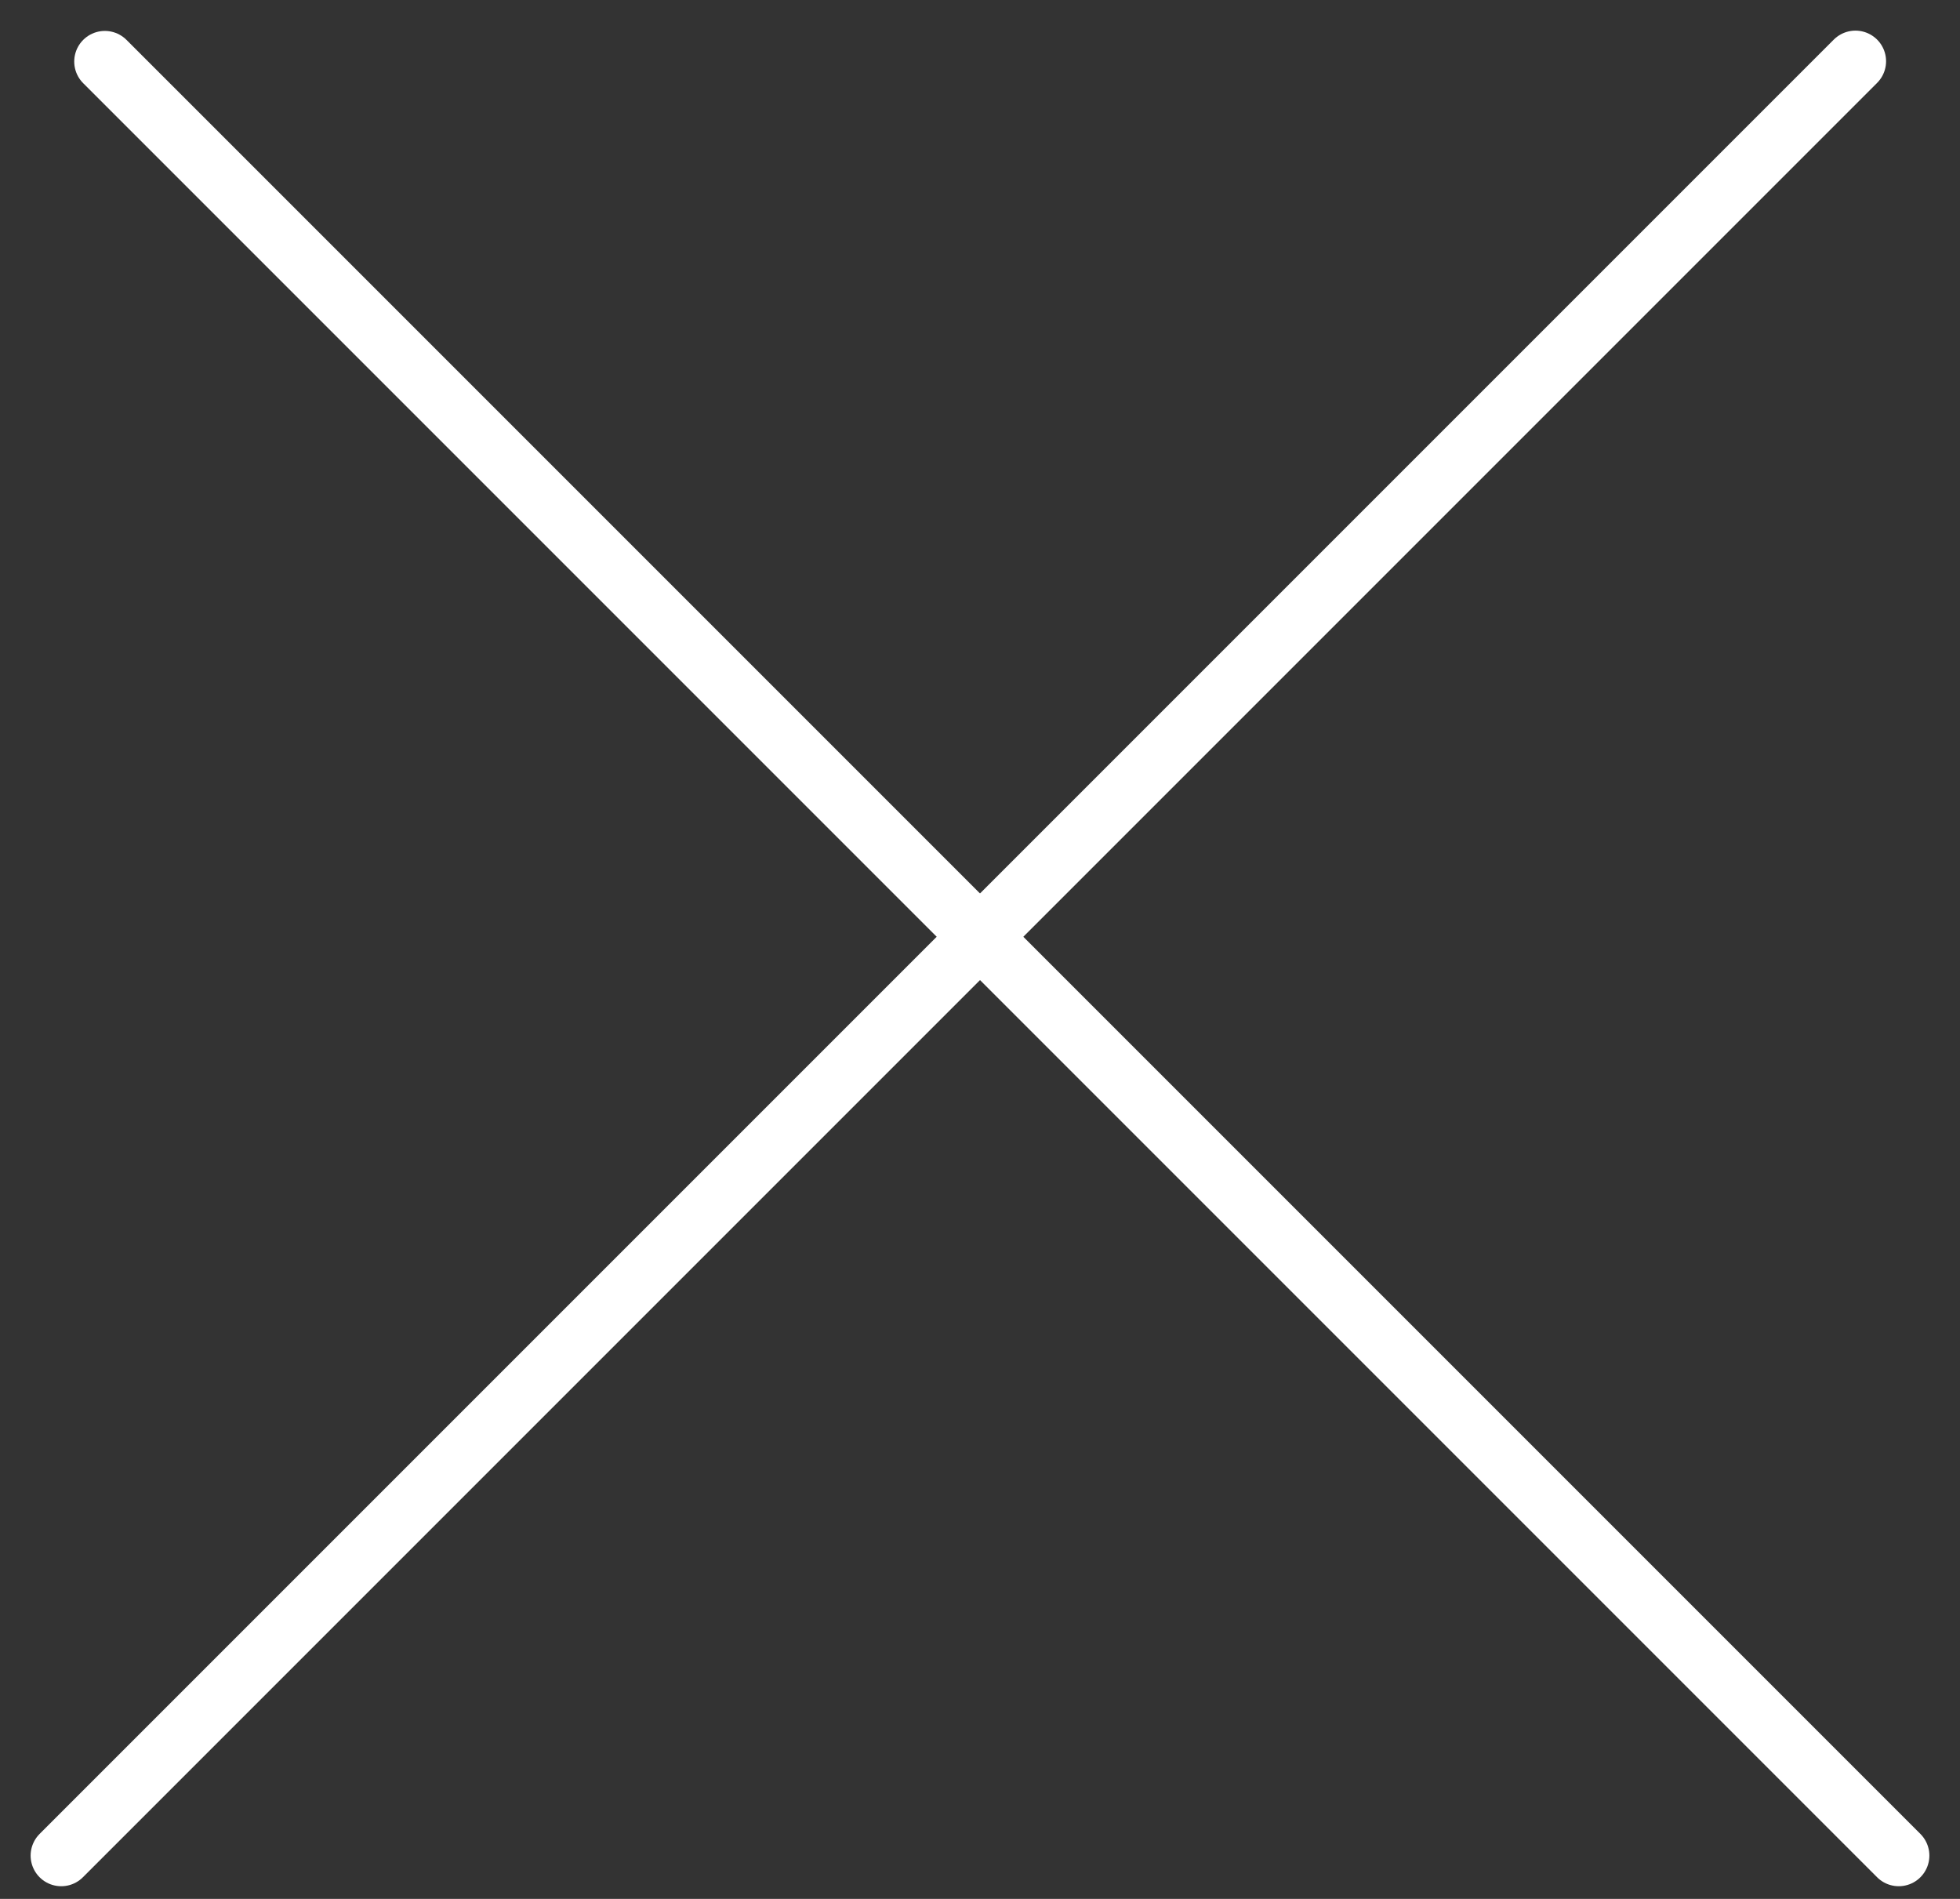
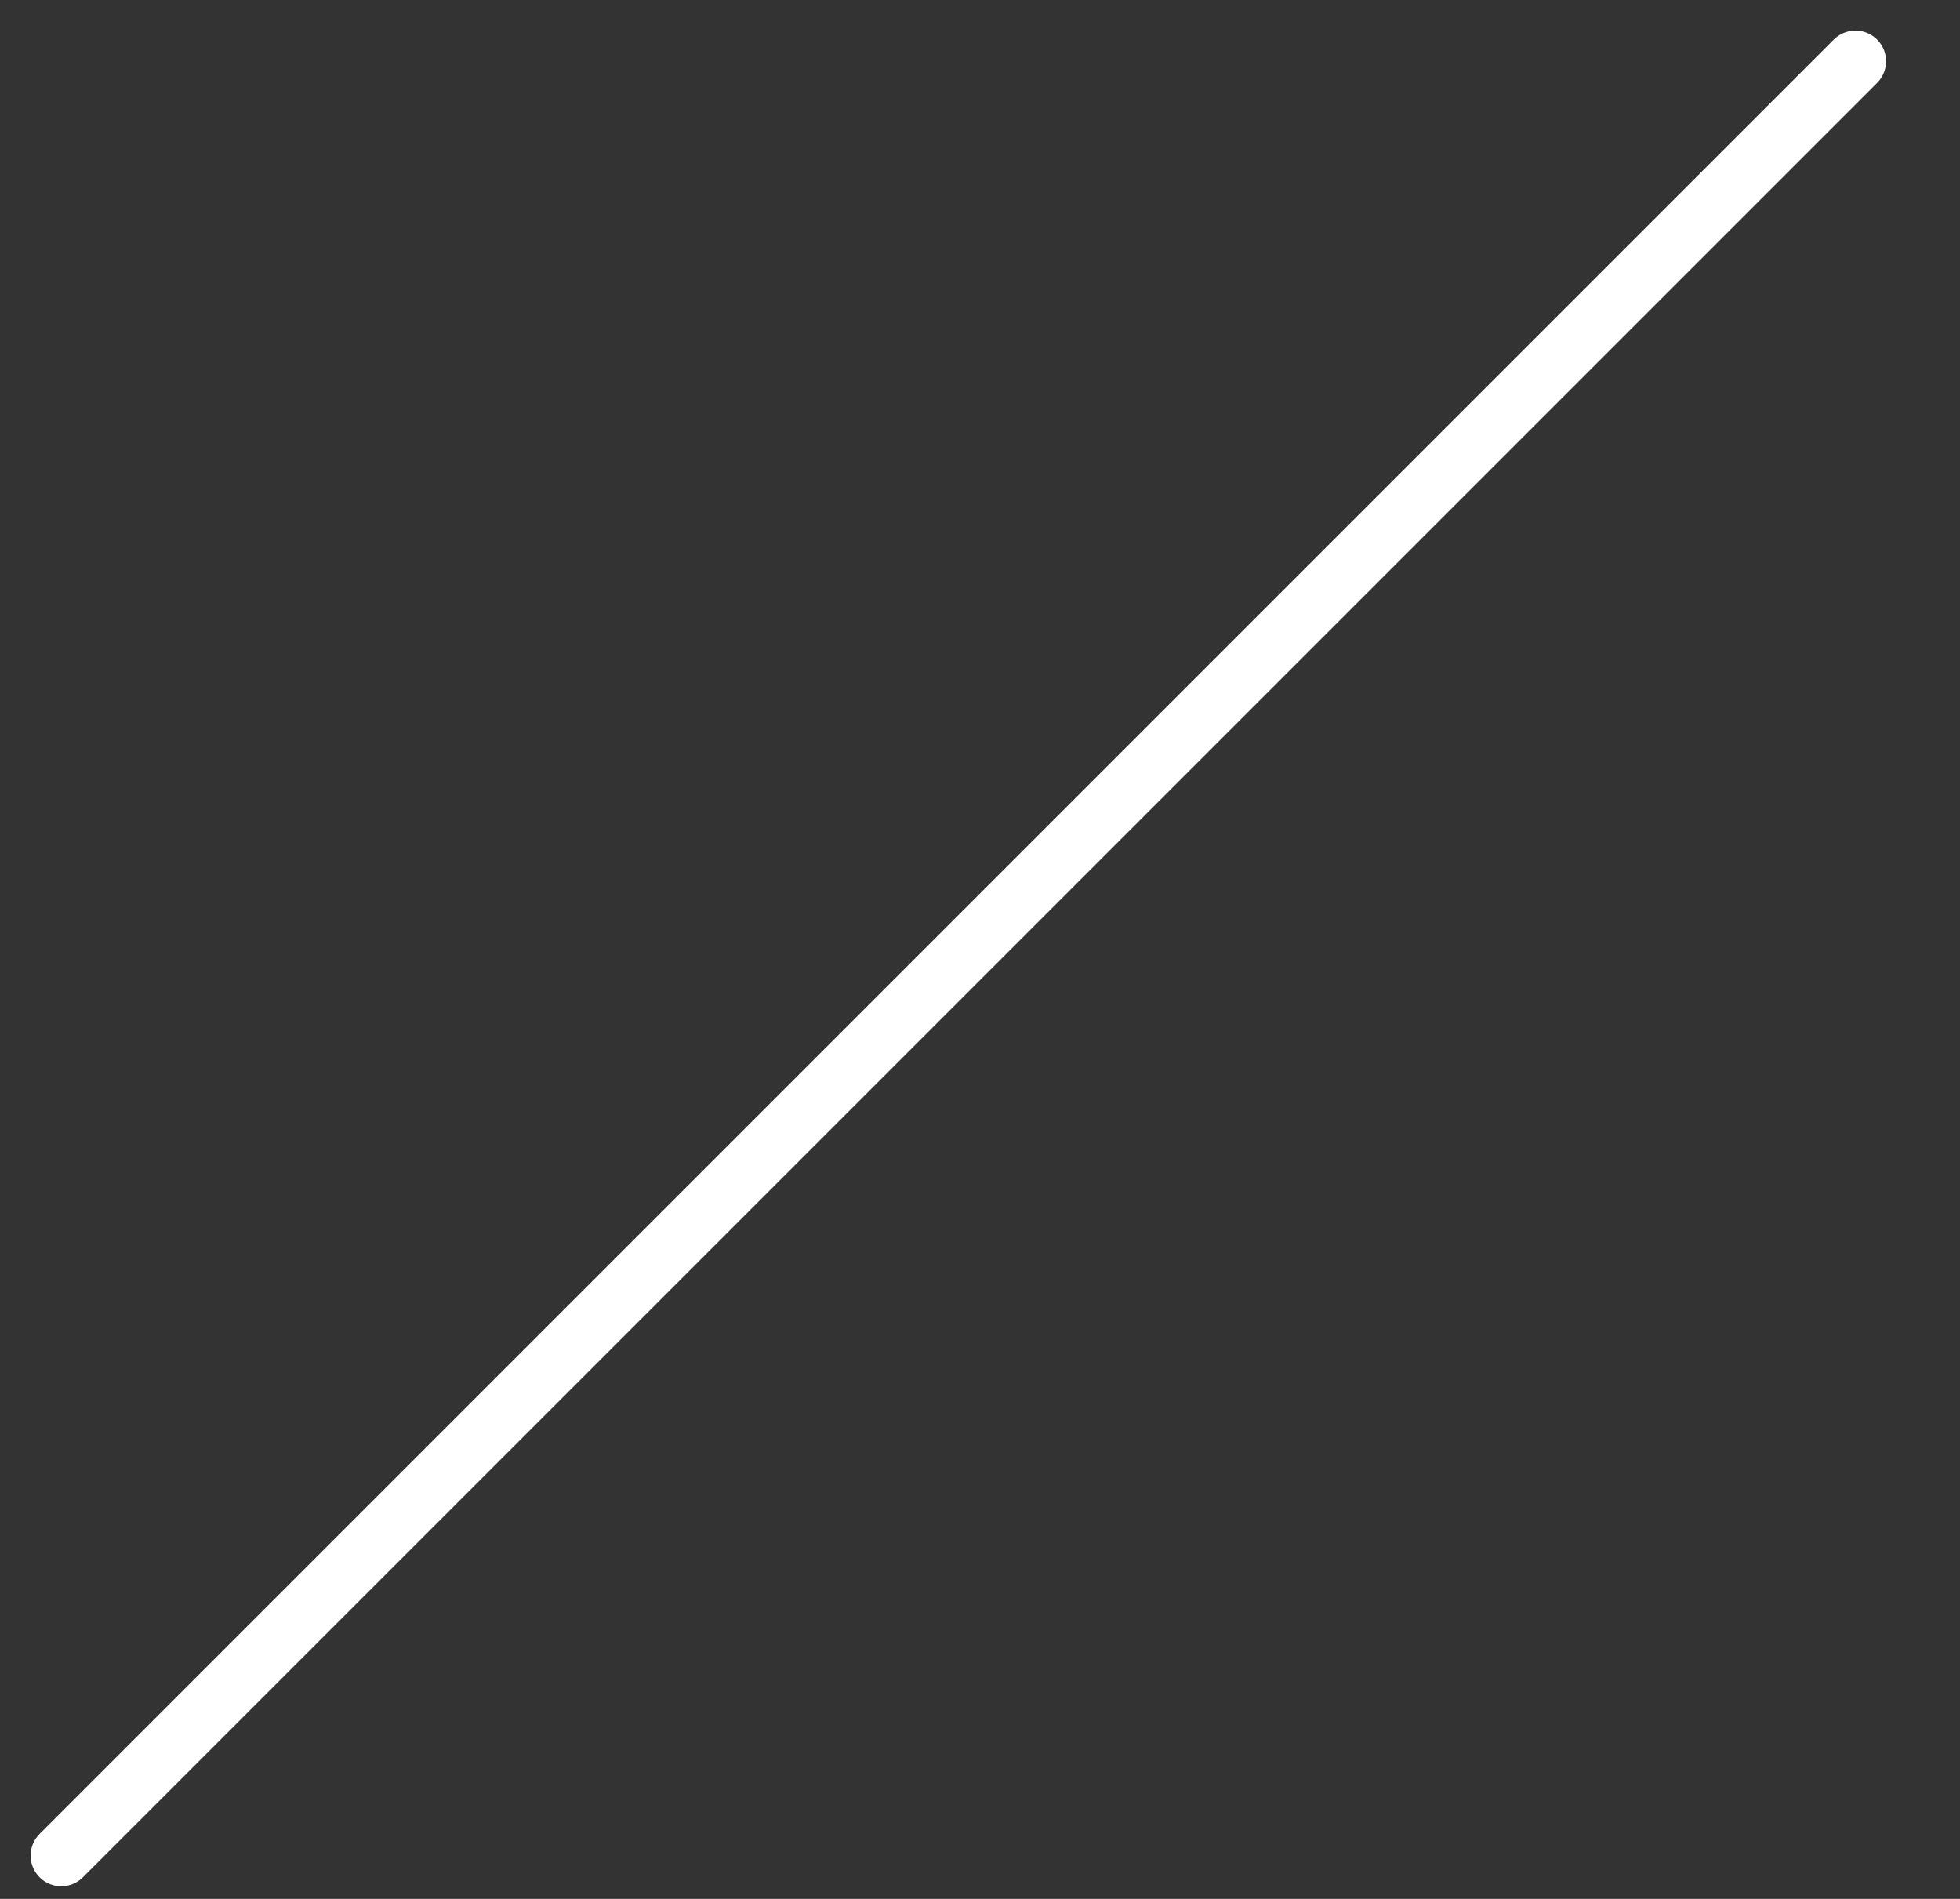
<svg xmlns="http://www.w3.org/2000/svg" width="32" height="31" viewBox="0 0 32 31" fill="none">
  <rect x="0" y="0" width="32" height="31" fill="#333333" stroke="none" />
  <line x1="1" y1="30.293" x2="30.293" y2="1" stroke="white" stroke-linecap="round" />
-   <line x1="0.5" y1="-0.5" x2="41.926" y2="-0.5" transform="matrix(-0.707 -0.707 -0.707 0.707 31 31)" stroke="white" stroke-linecap="round" />
</svg>